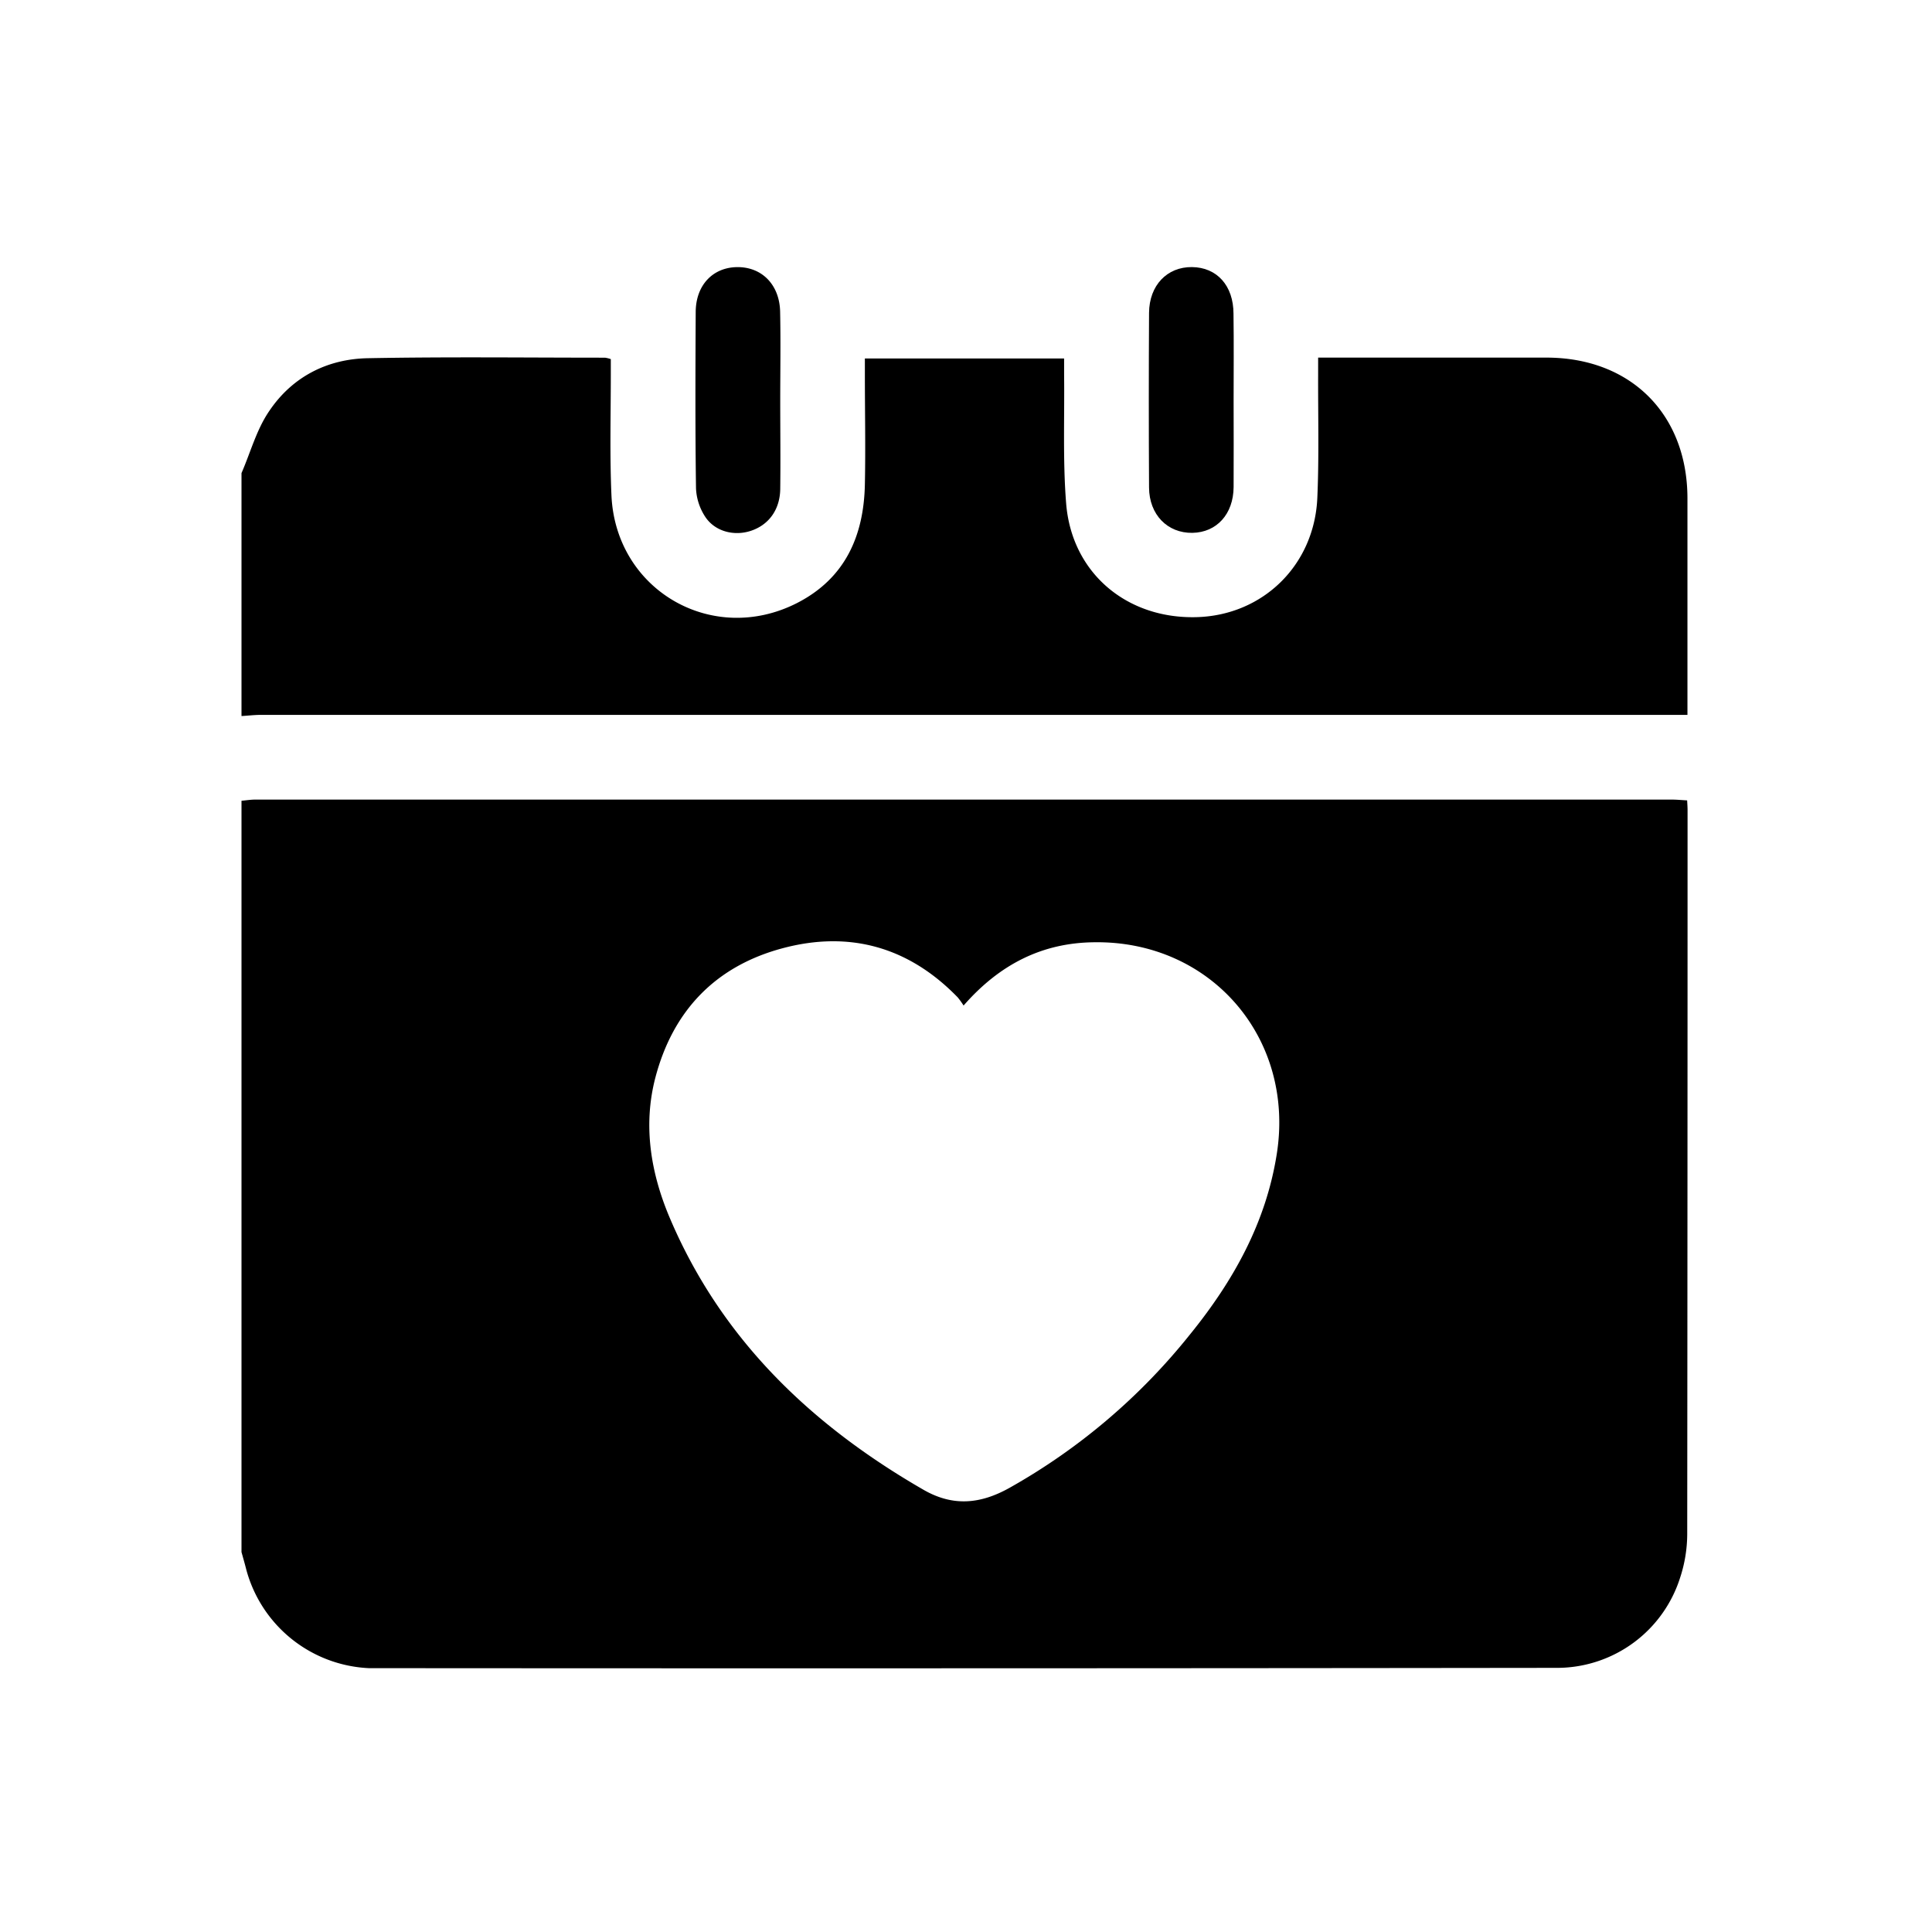
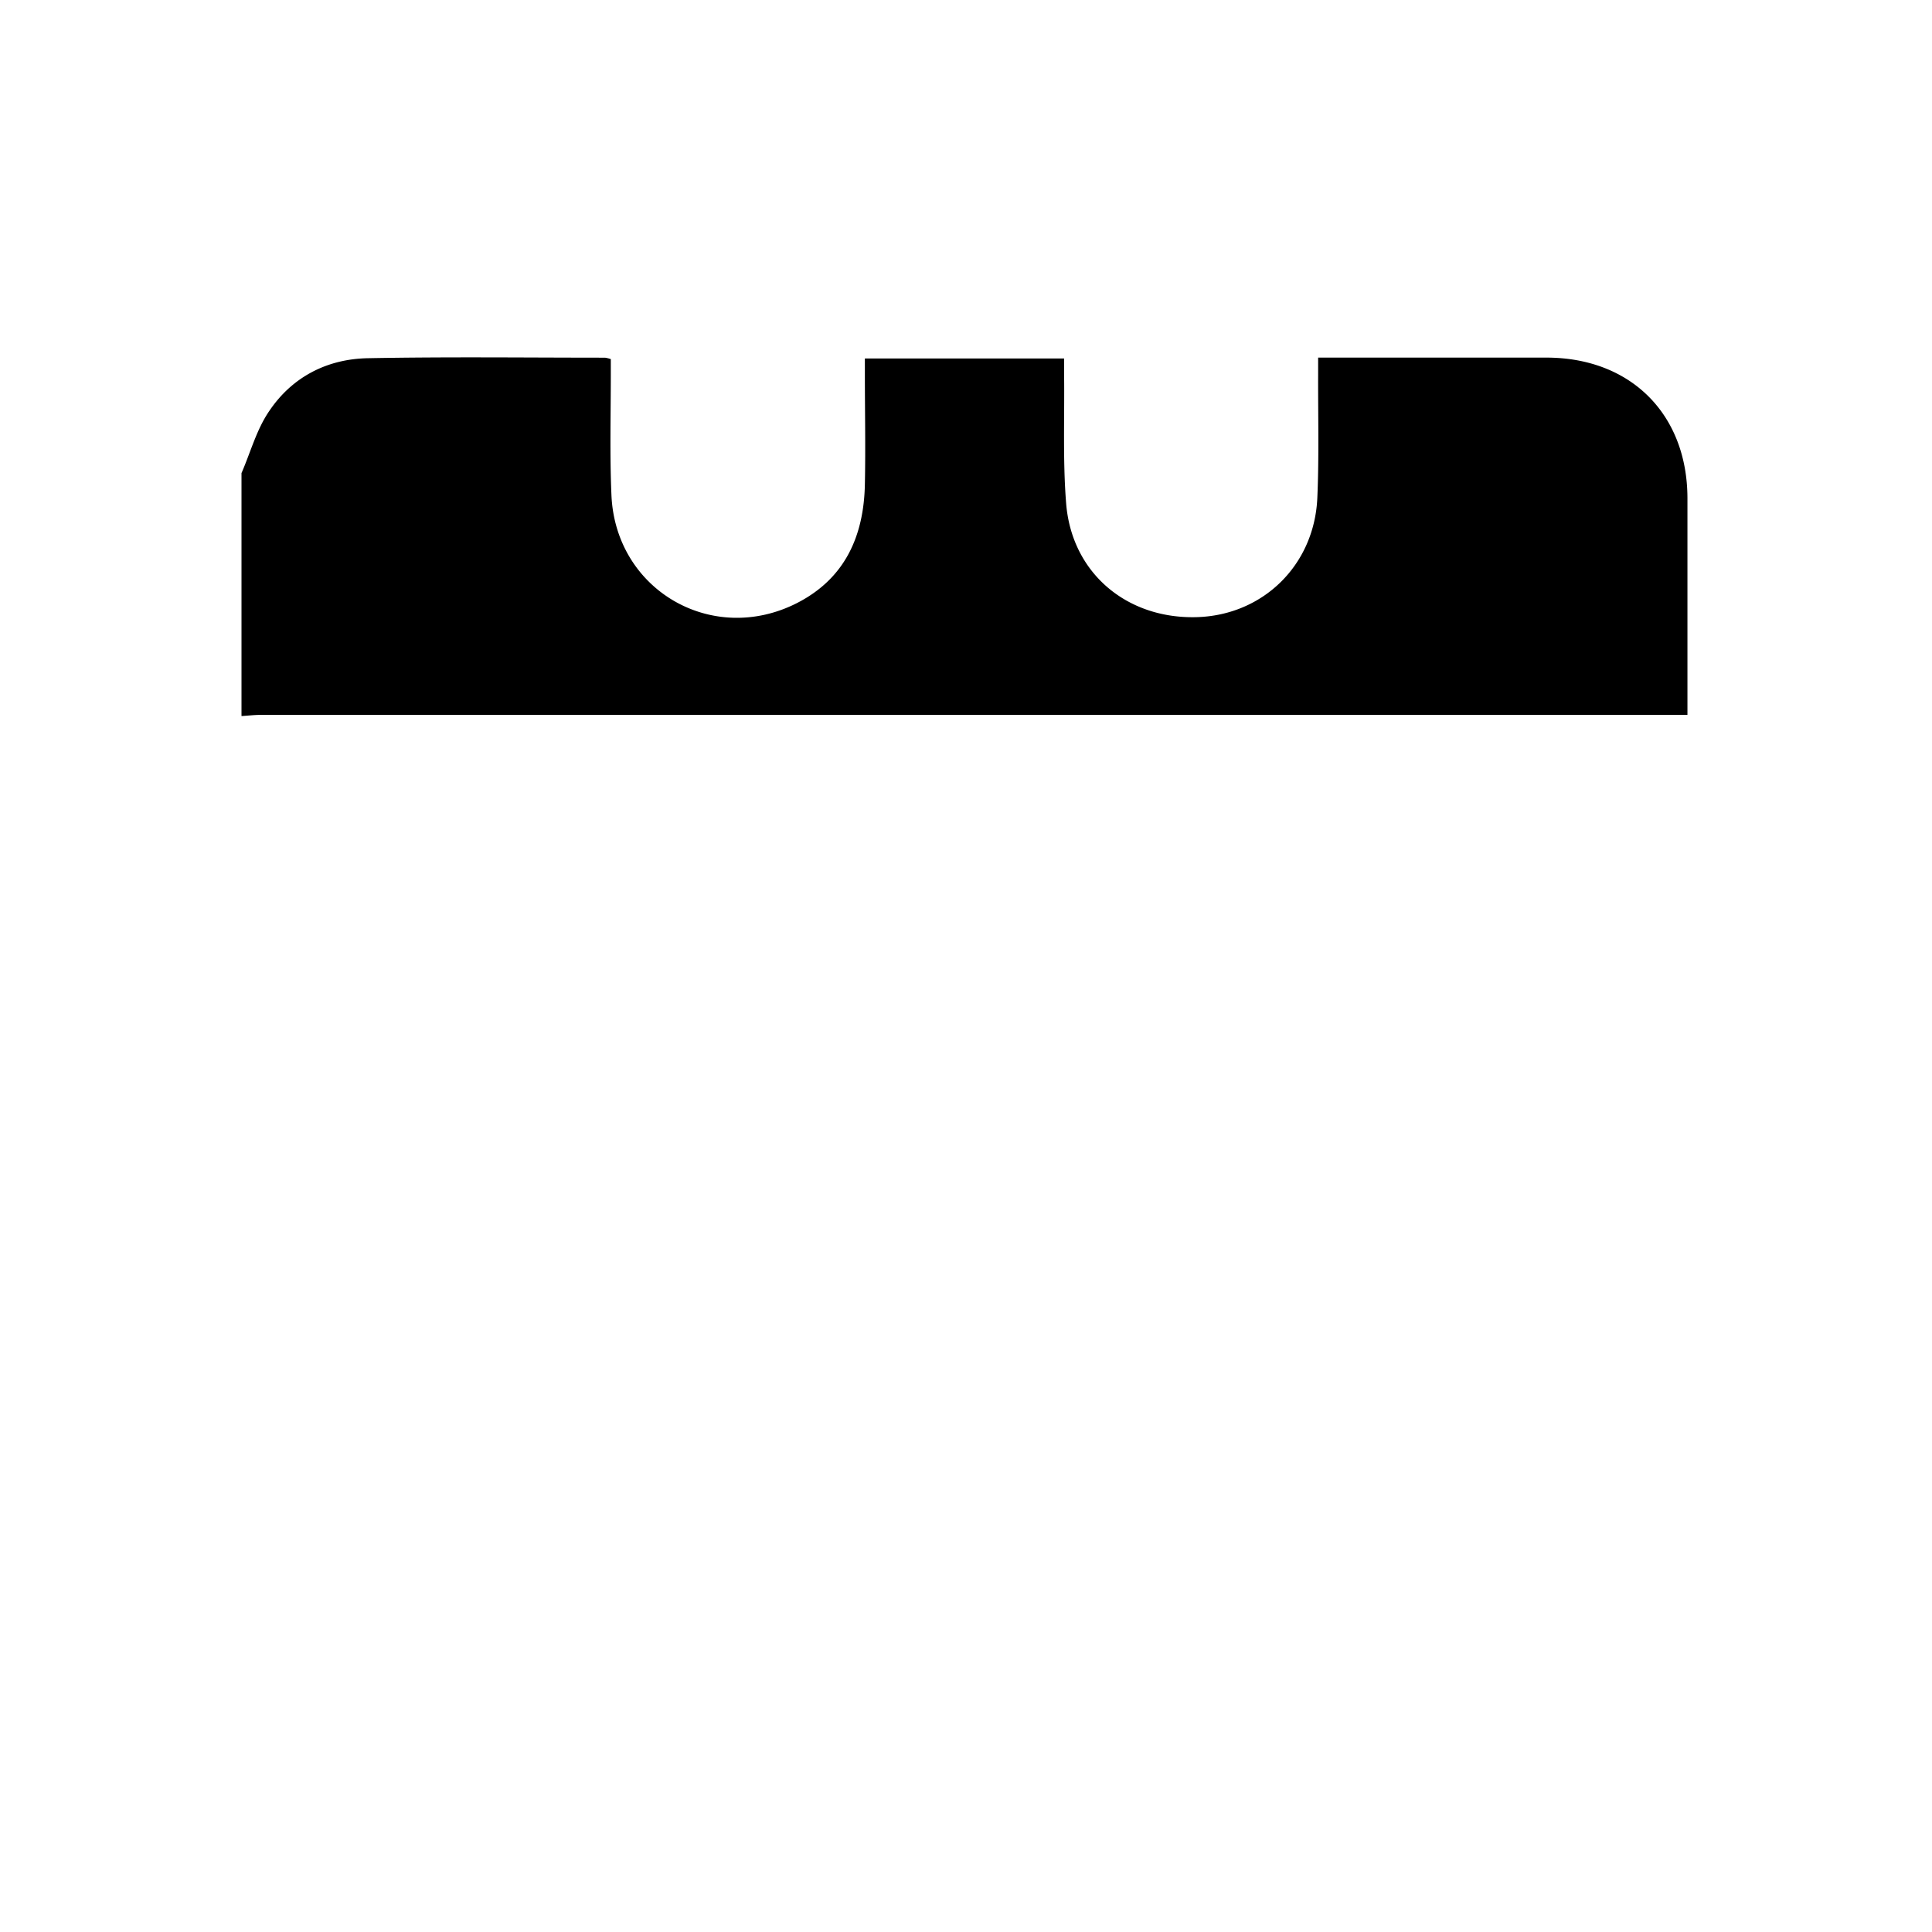
<svg xmlns="http://www.w3.org/2000/svg" id="Layer_4" data-name="Layer 4" viewBox="0 0 512 512">
-   <path d="M64,411.32V212.21c1.23-.11,2.46-.31,3.7-.31H443c1.31,0,2.63.13,4.11.21.05,1,.11,1.78.11,2.51q0,96-.09,192A37.25,37.25,0,0,1,445.28,418,34.23,34.23,0,0,1,412.88,442q-157.17.19-314.33.08H97.8a35.34,35.34,0,0,1-32.5-26C64.88,414.41,64.43,412.87,64,411.32ZM255.36,266.48a21.81,21.81,0,0,0-1.55-2.16c-13-13.41-28.74-17.78-46.51-13s-29,16.61-33.63,34.3c-3.29,12.63-1.23,25.16,3.77,37,13.63,32.21,37.46,55,67.34,72.21,7.76,4.46,15,3.76,22.6-.45a163.93,163.93,0,0,0,47.91-40.65c11.47-14.12,20.19-29.61,23.07-47.93,4.84-30.65-17.42-56.55-48.41-56.09C276.2,249.85,264.92,255.54,255.36,266.48Z" />
  <path d="M64,125.38c2.41-5.54,4-11.6,7.39-16.51,6.08-9,15.3-13.73,26.08-13.94,21-.4,41.91-.14,62.87-.14a8.15,8.15,0,0,1,1.53.38v3.91c0,10.73-.3,21.47.17,32.18,1.11,25.2,26.81,40,49.24,28.52,12.68-6.51,17.64-17.75,17.92-31.4.2-9.72,0-19.46,0-29.19V95H282v4.42c.13,11.34-.36,22.74.54,34,1.47,18.37,16,30.64,34.57,30.13,17.57-.48,31.26-13.78,32-31.71.47-10.84.17-21.7.21-32.55V94.77H409.8c22.36,0,37.36,15,37.39,37.26v57.42h-378c-1.73,0-3.46.21-5.19.31Z" />
-   <path d="M206.77,106.11c0,7.84.1,15.68,0,23.52-.09,5.5-3.09,9.53-7.86,11.07-4.38,1.42-9.42.16-12-3.72a14.88,14.88,0,0,1-2.46-7.56c-.22-15.56-.16-31.12-.08-46.68,0-7.17,4.56-11.92,11.06-11.95s11.15,4.67,11.31,11.79C206.91,90.42,206.77,98.26,206.77,106.11Z" />
-   <path d="M326.92,106.31c0,7.59.05,15.19,0,22.78-.06,7.16-4.48,12-10.91,12.12-6.6.11-11.46-4.81-11.5-12q-.13-23.16,0-46.31c.06-7.31,4.8-12.19,11.38-12.12s11,4.88,11,12.38C327,90.87,326.92,98.59,326.92,106.31Z" />
</svg>